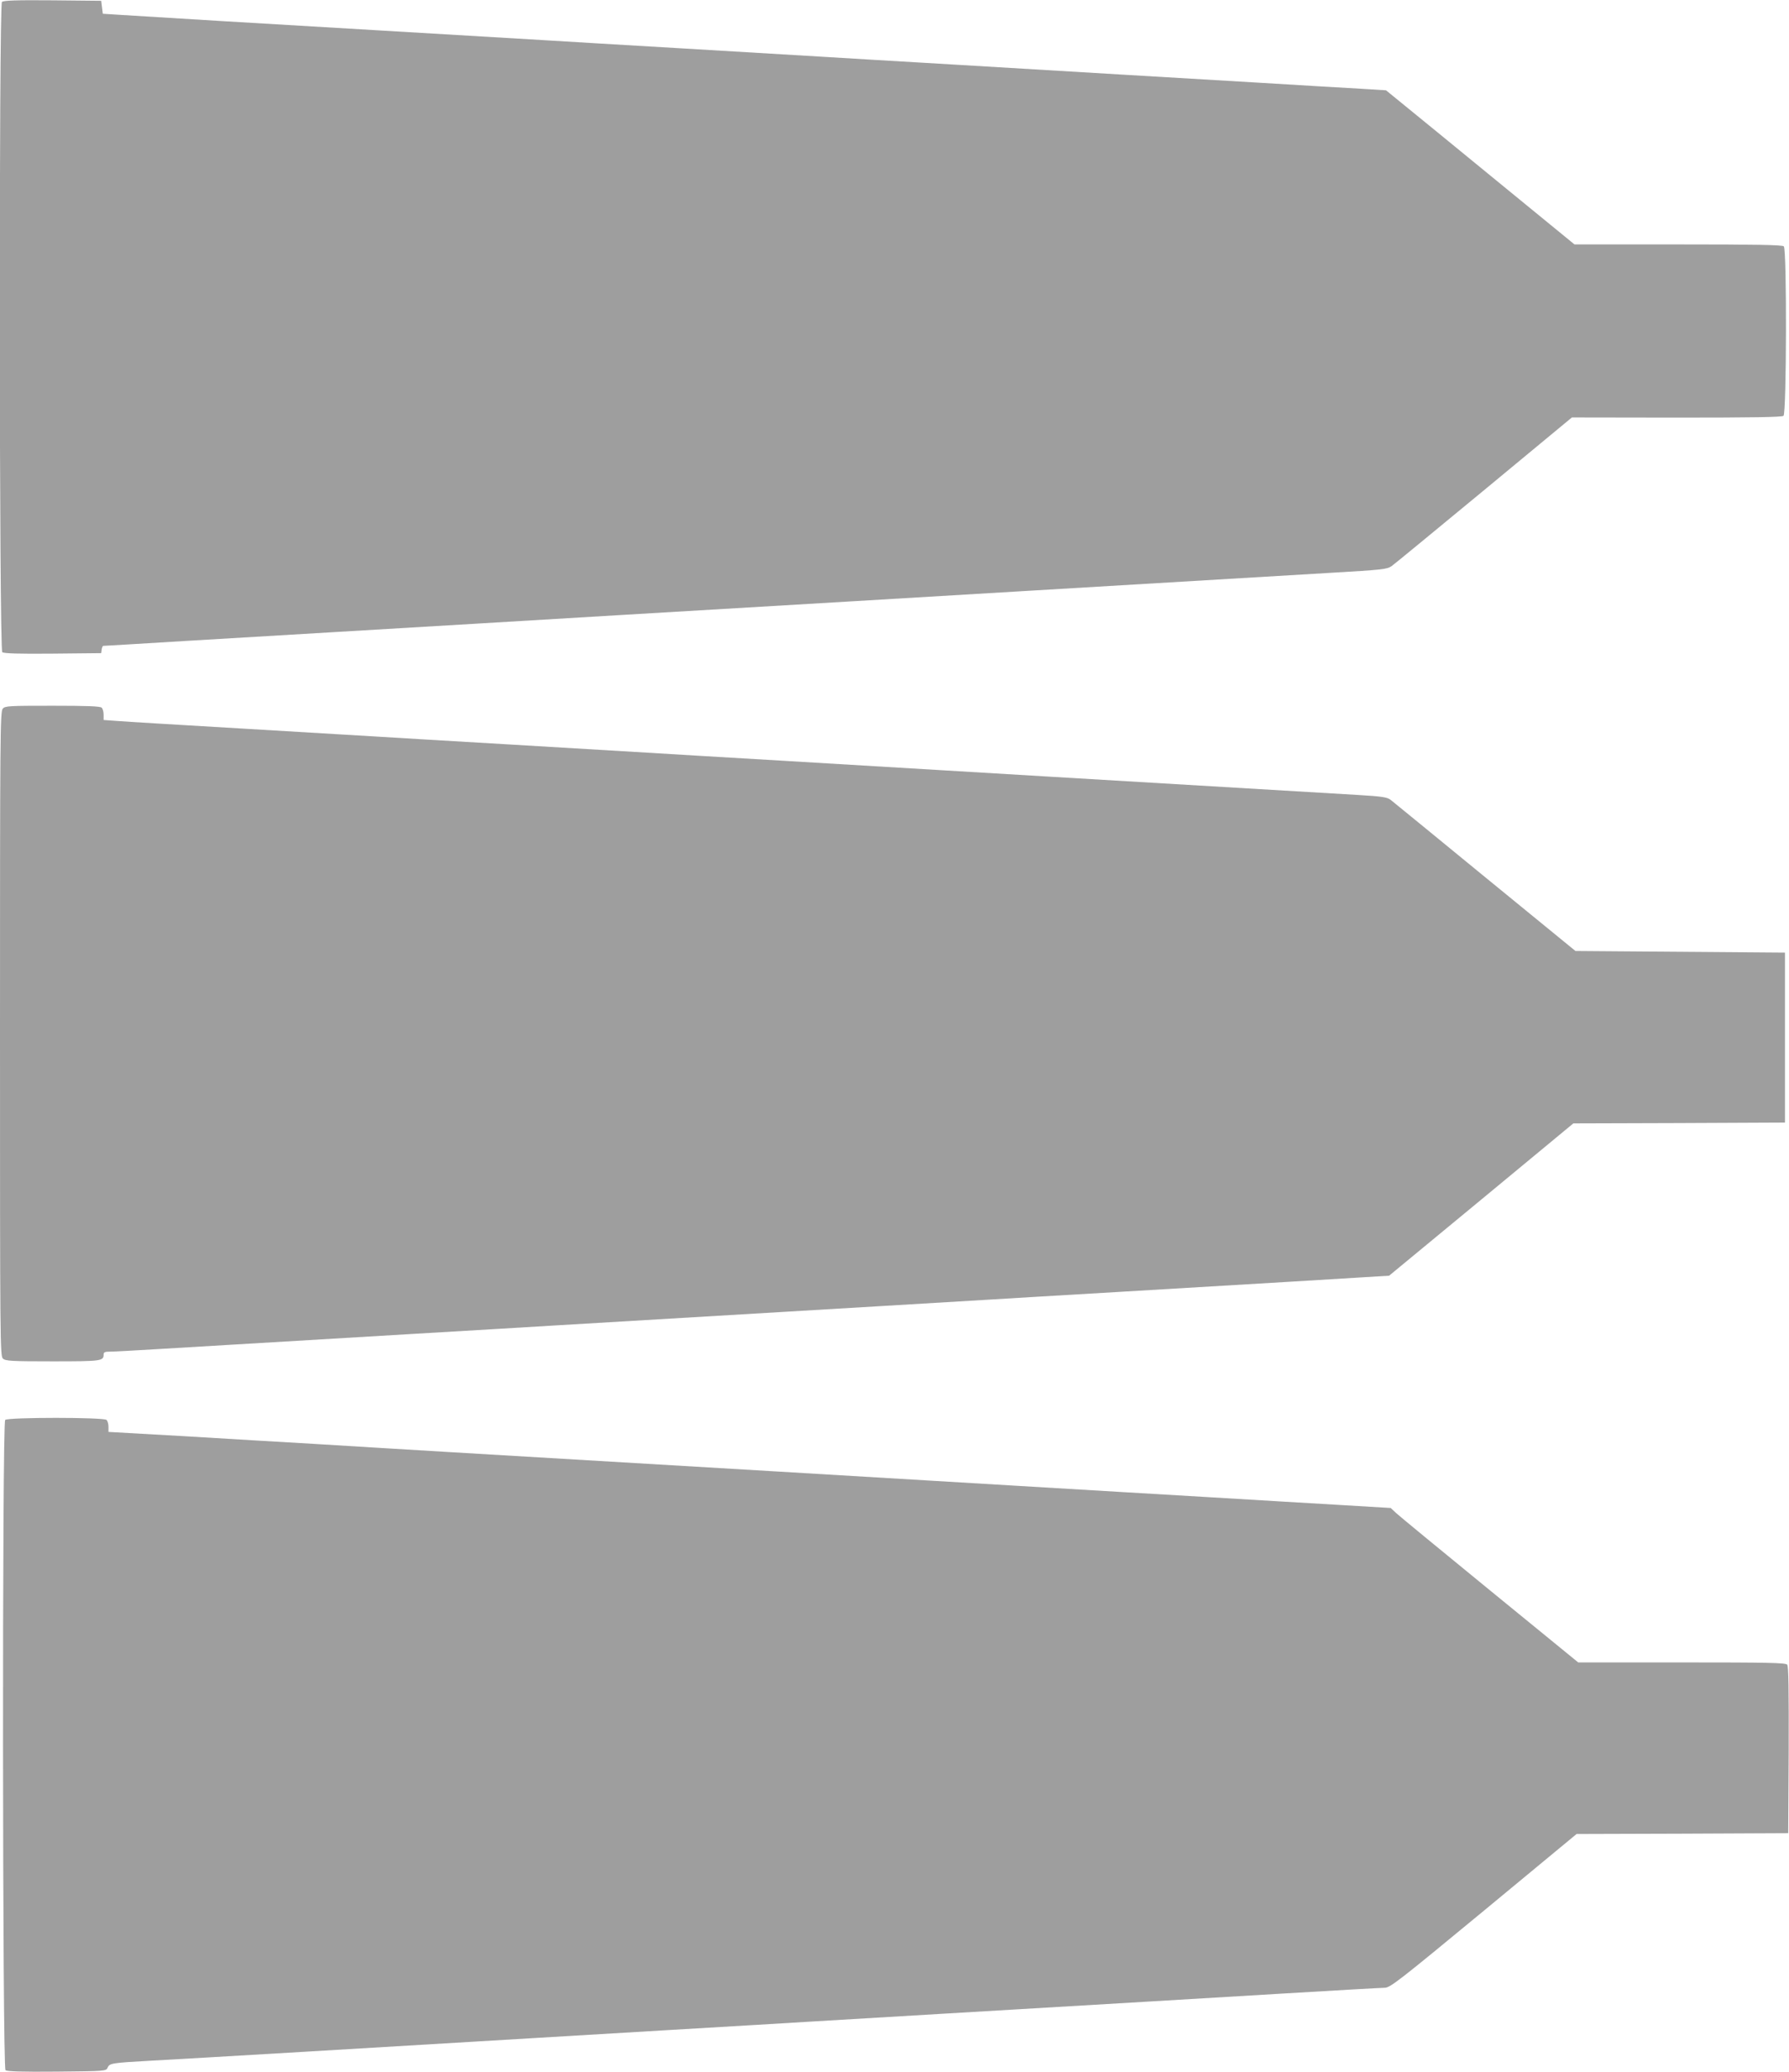
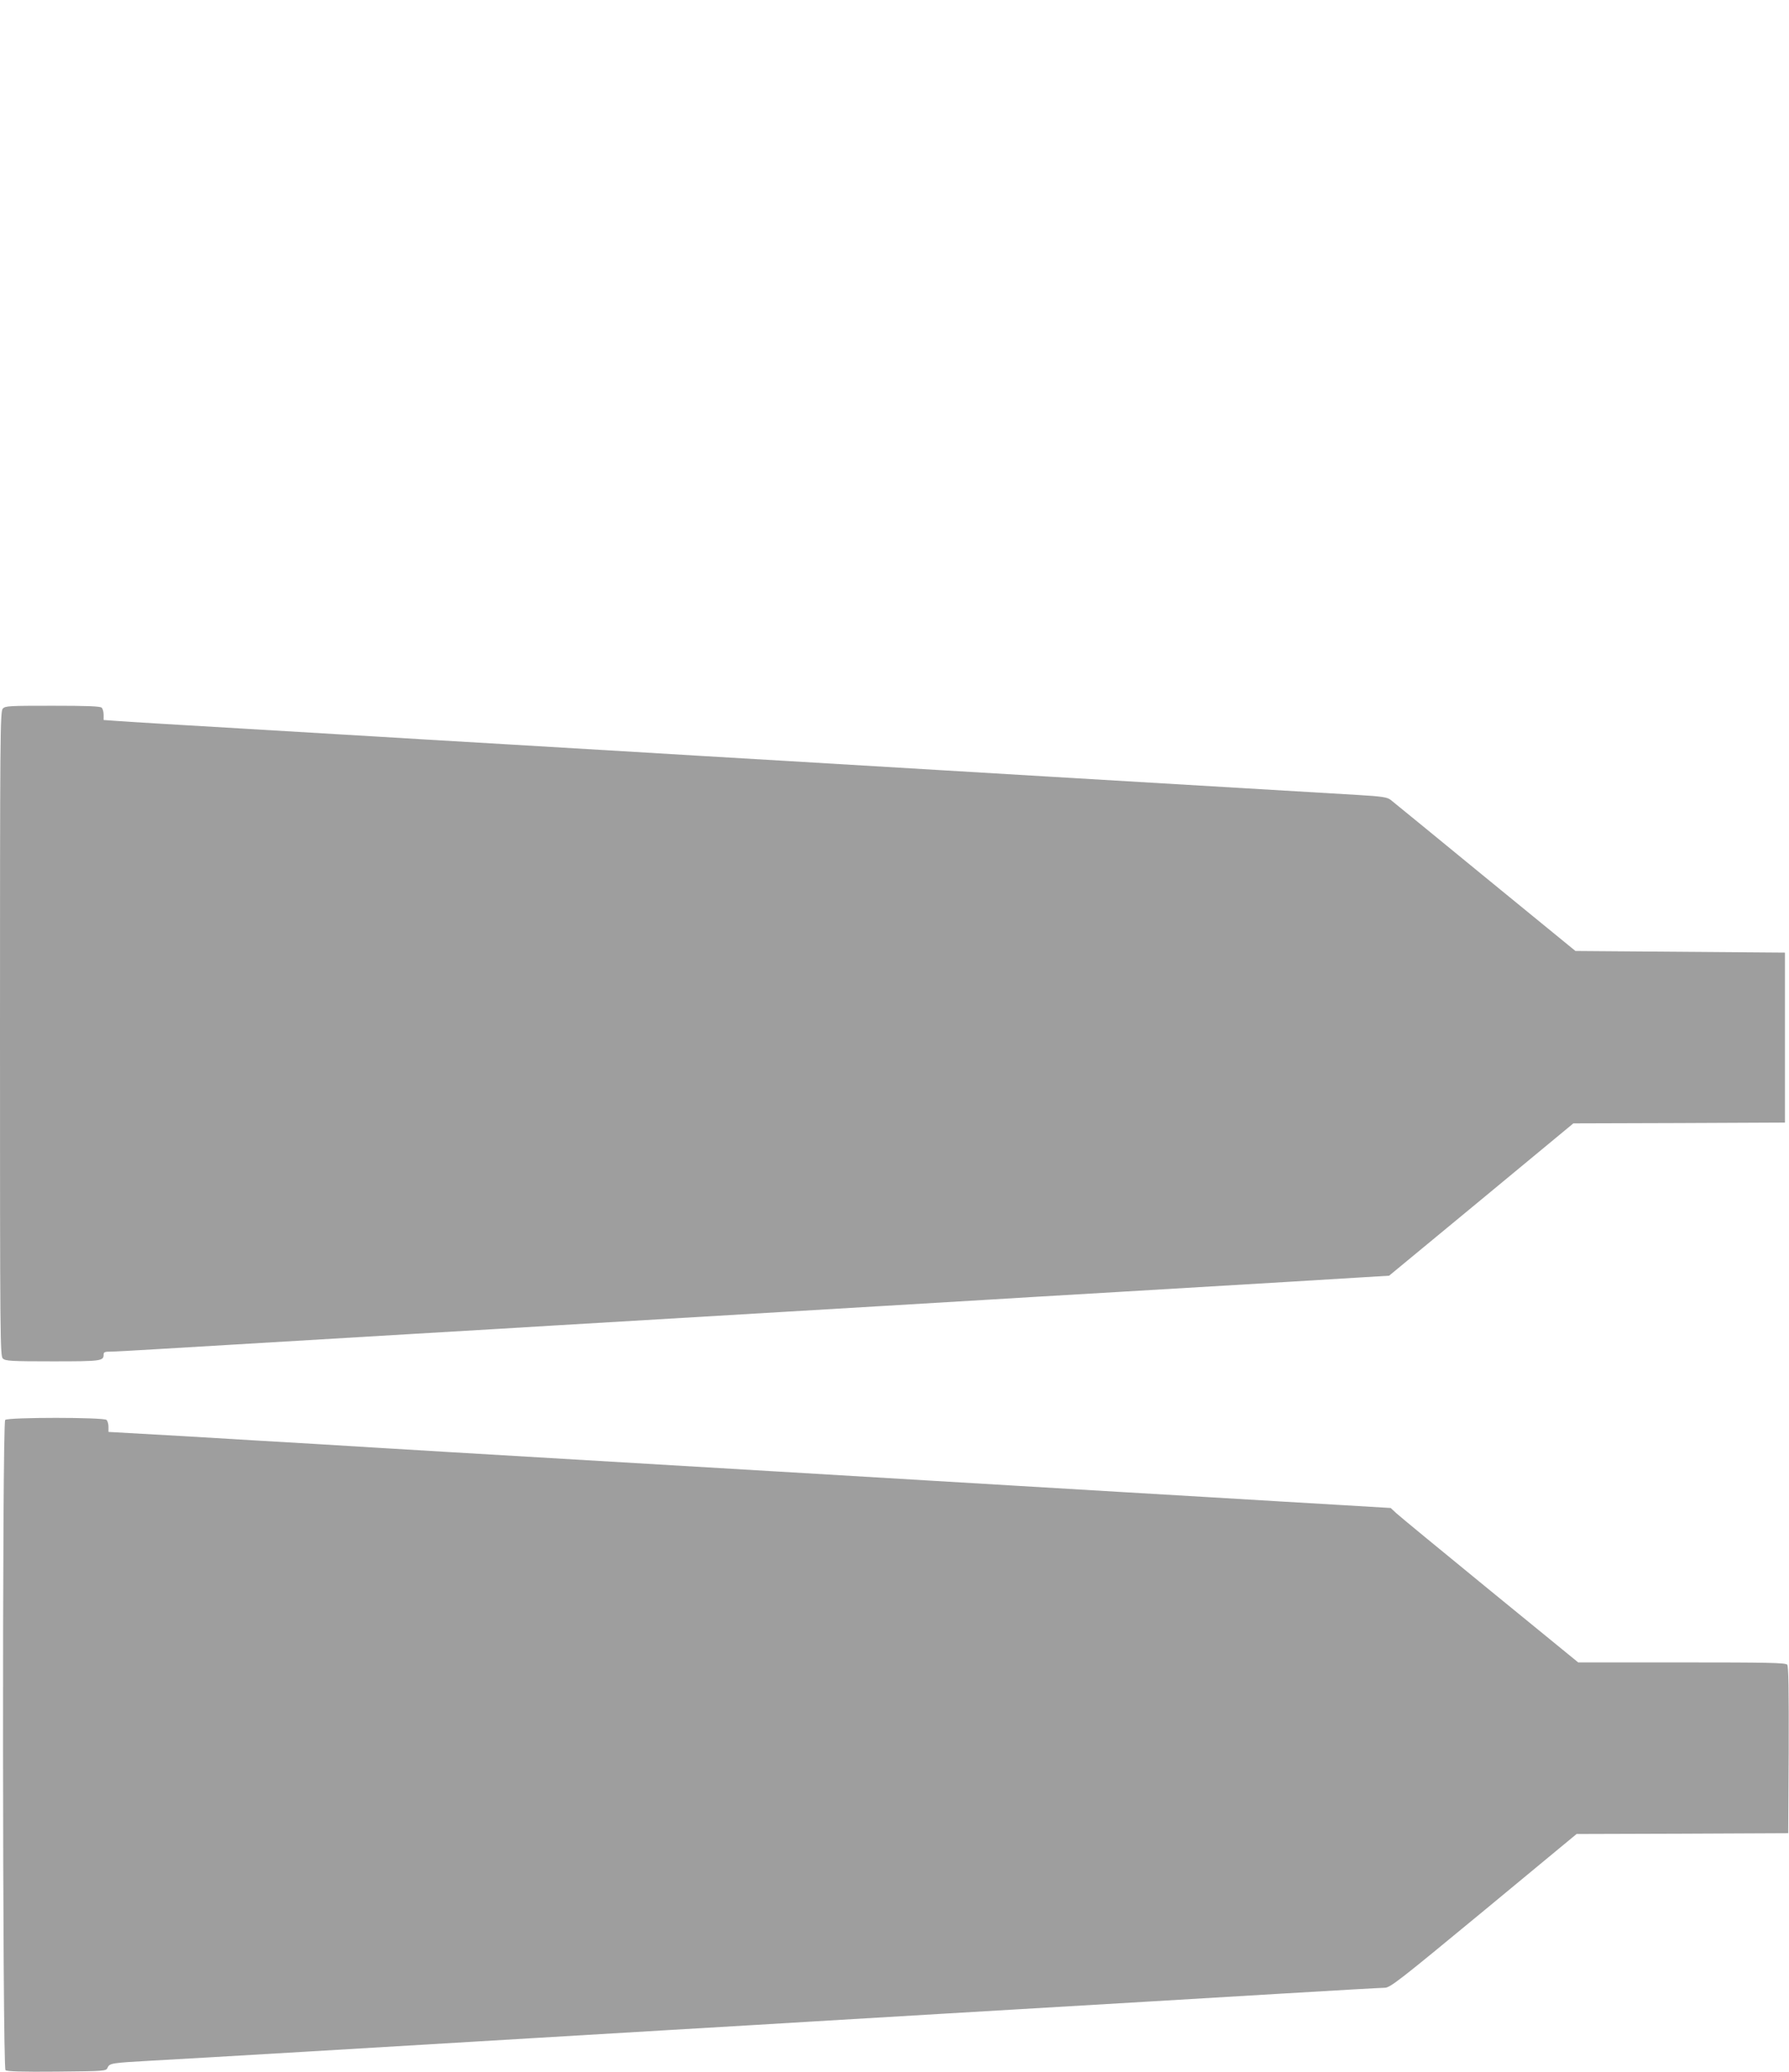
<svg xmlns="http://www.w3.org/2000/svg" version="1.0" width="1105pt" height="1280pt" viewBox="0 0 1105 1280" preserveAspectRatio="xMidYMid meet">
  <g transform="translate(0,1280) scale(0.1,-0.1)" fill="#9e9e9e" stroke="none">
-     <path d="M12 12788 c-19 -19 -17 -4001 2 -4017 9 -8 100 -11 312 -9 l299 3 3 23 c2 12 6 22 10 22 4 0 230 13 502 30 272 16 689 41 925 55 237 14 653 39 925 55 272 16 648 39 835 50 859 51 2147 127 2525 150 189 11 1346 80 1865 111 325 19 352 22 381 42 17 12 274 224 572 470 l541 448 647 -1 c469 0 650 3 660 11 19 16 21 1028 2 1047 -9 9 -168 12 -653 12 l-640 0 -490 401 c-270 221 -531 435 -582 476 l-92 75 -143 9 c-79 4 -375 22 -658 39 -283 17 -663 39 -845 50 -181 11 -634 38 -1005 60 -371 22 -749 44 -840 50 -91 5 -469 28 -840 50 -371 22 -749 44 -840 50 -151 9 -672 40 -2025 120 -280 17 -559 34 -620 38 l-110 7 -5 40 -5 40 -300 3 c-226 2 -304 -1 -313 -10z" />
    <path d="M17 8422 c-16 -17 -17 -171 -17 -2009 0 -1915 1 -1991 18 -2006 16 -15 53 -17 308 -17 301 0 314 2 314 42 0 15 8 18 43 18 23 0 150 7 282 15 273 16 631 38 1595 95 371 22 749 44 840 50 154 9 808 48 2020 120 278 17 579 35 670 40 91 6 469 28 840 50 942 56 1331 79 1502 90 l148 9 569 470 569 471 654 2 653 3 0 525 0 525 -647 5 -647 5 -559 457 c-307 252 -569 466 -583 477 -21 16 -52 21 -204 30 -186 11 -1274 76 -1870 111 -187 11 -488 29 -670 40 -181 11 -634 38 -1005 60 -371 22 -749 44 -840 50 -91 5 -469 28 -840 50 -371 22 -749 44 -840 50 -91 5 -469 28 -840 50 -371 22 -712 42 -757 46 l-83 6 0 32 c0 18 -5 37 -12 44 -9 9 -90 12 -303 12 -270 0 -293 -1 -308 -18z" />
    <path d="M32 4028 c-19 -19 -17 -4001 2 -4017 9 -8 101 -11 317 -9 303 3 304 3 314 25 12 27 24 29 275 43 193 10 1539 90 2370 140 91 5 469 28 840 50 371 22 749 44 840 50 91 5 469 28 840 50 1237 73 1521 90 2105 125 319 19 597 35 617 35 34 0 83 38 612 475 l574 475 654 2 653 3 3 514 c1 371 -1 518 -9 527 -9 12 -123 14 -651 14 l-640 0 -546 446 c-301 246 -562 461 -579 477 l-33 31 -302 18 c-167 10 -530 31 -808 48 -278 16 -809 48 -1180 70 -724 43 -1245 74 -1510 90 -152 9 -725 43 -2025 120 -280 17 -652 39 -825 50 -173 10 -530 31 -792 47 l-478 27 0 31 c0 17 -5 36 -12 43 -17 17 -609 17 -626 0z" />
  </g>
</svg>